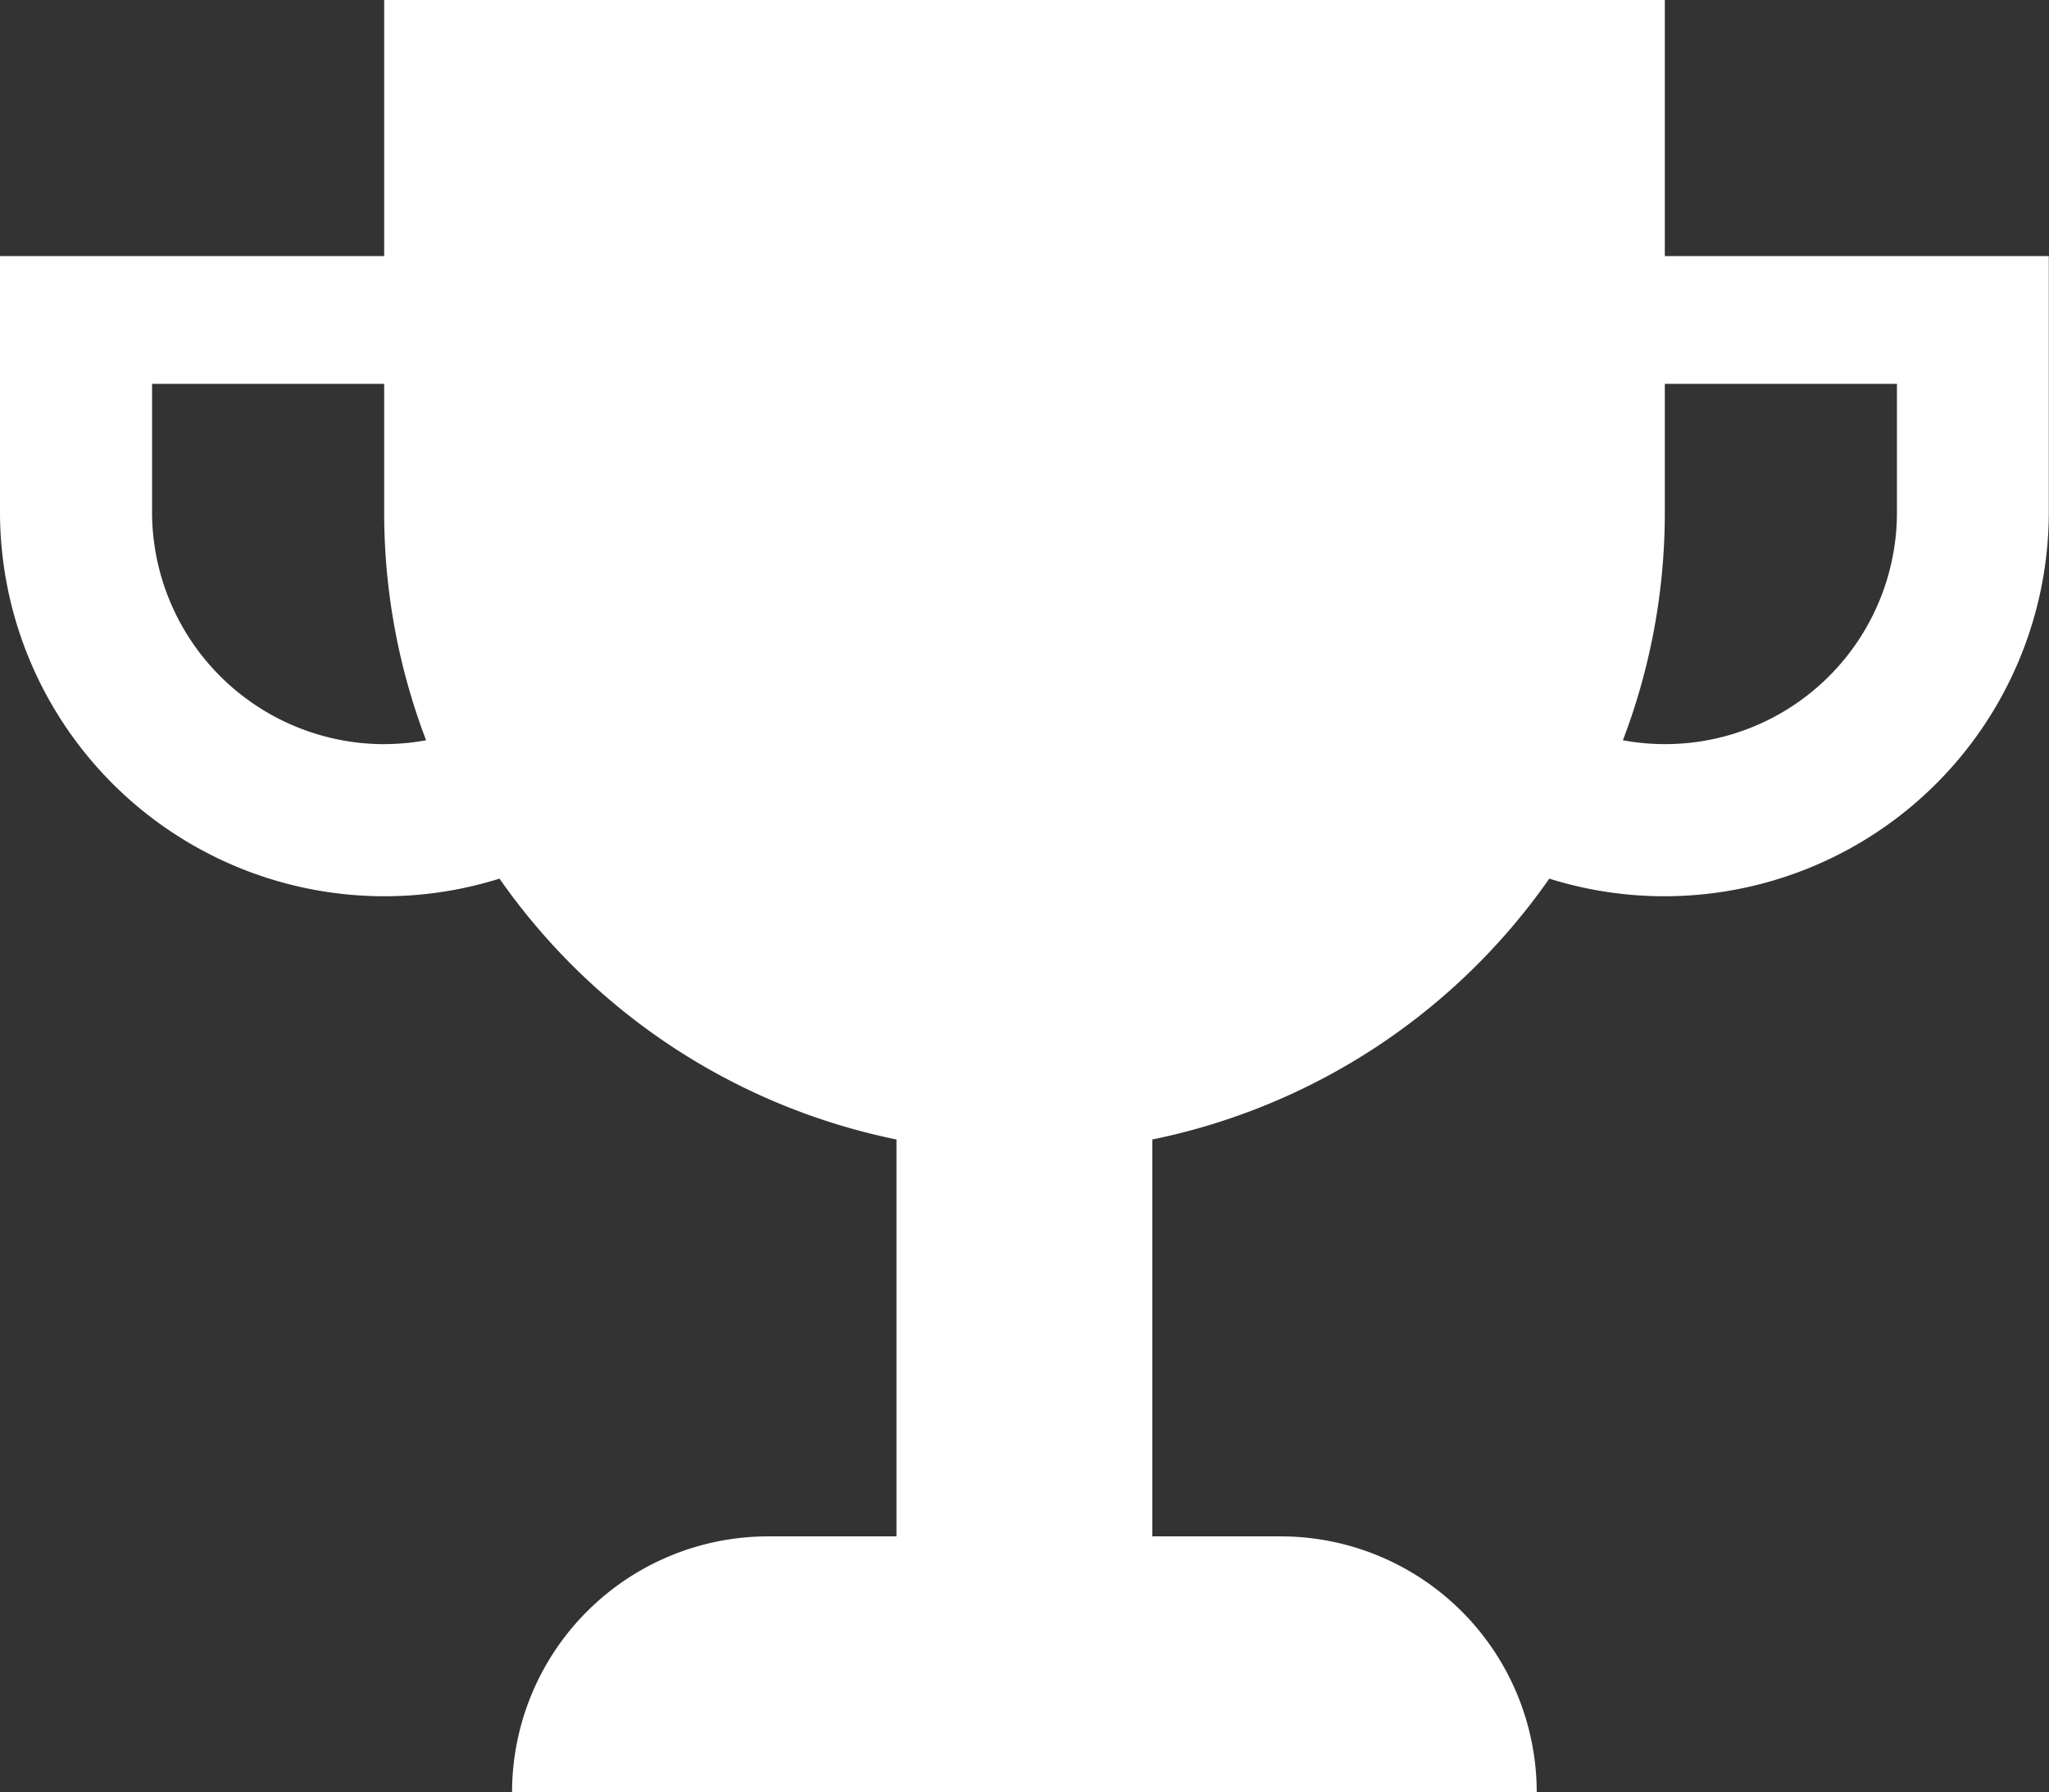
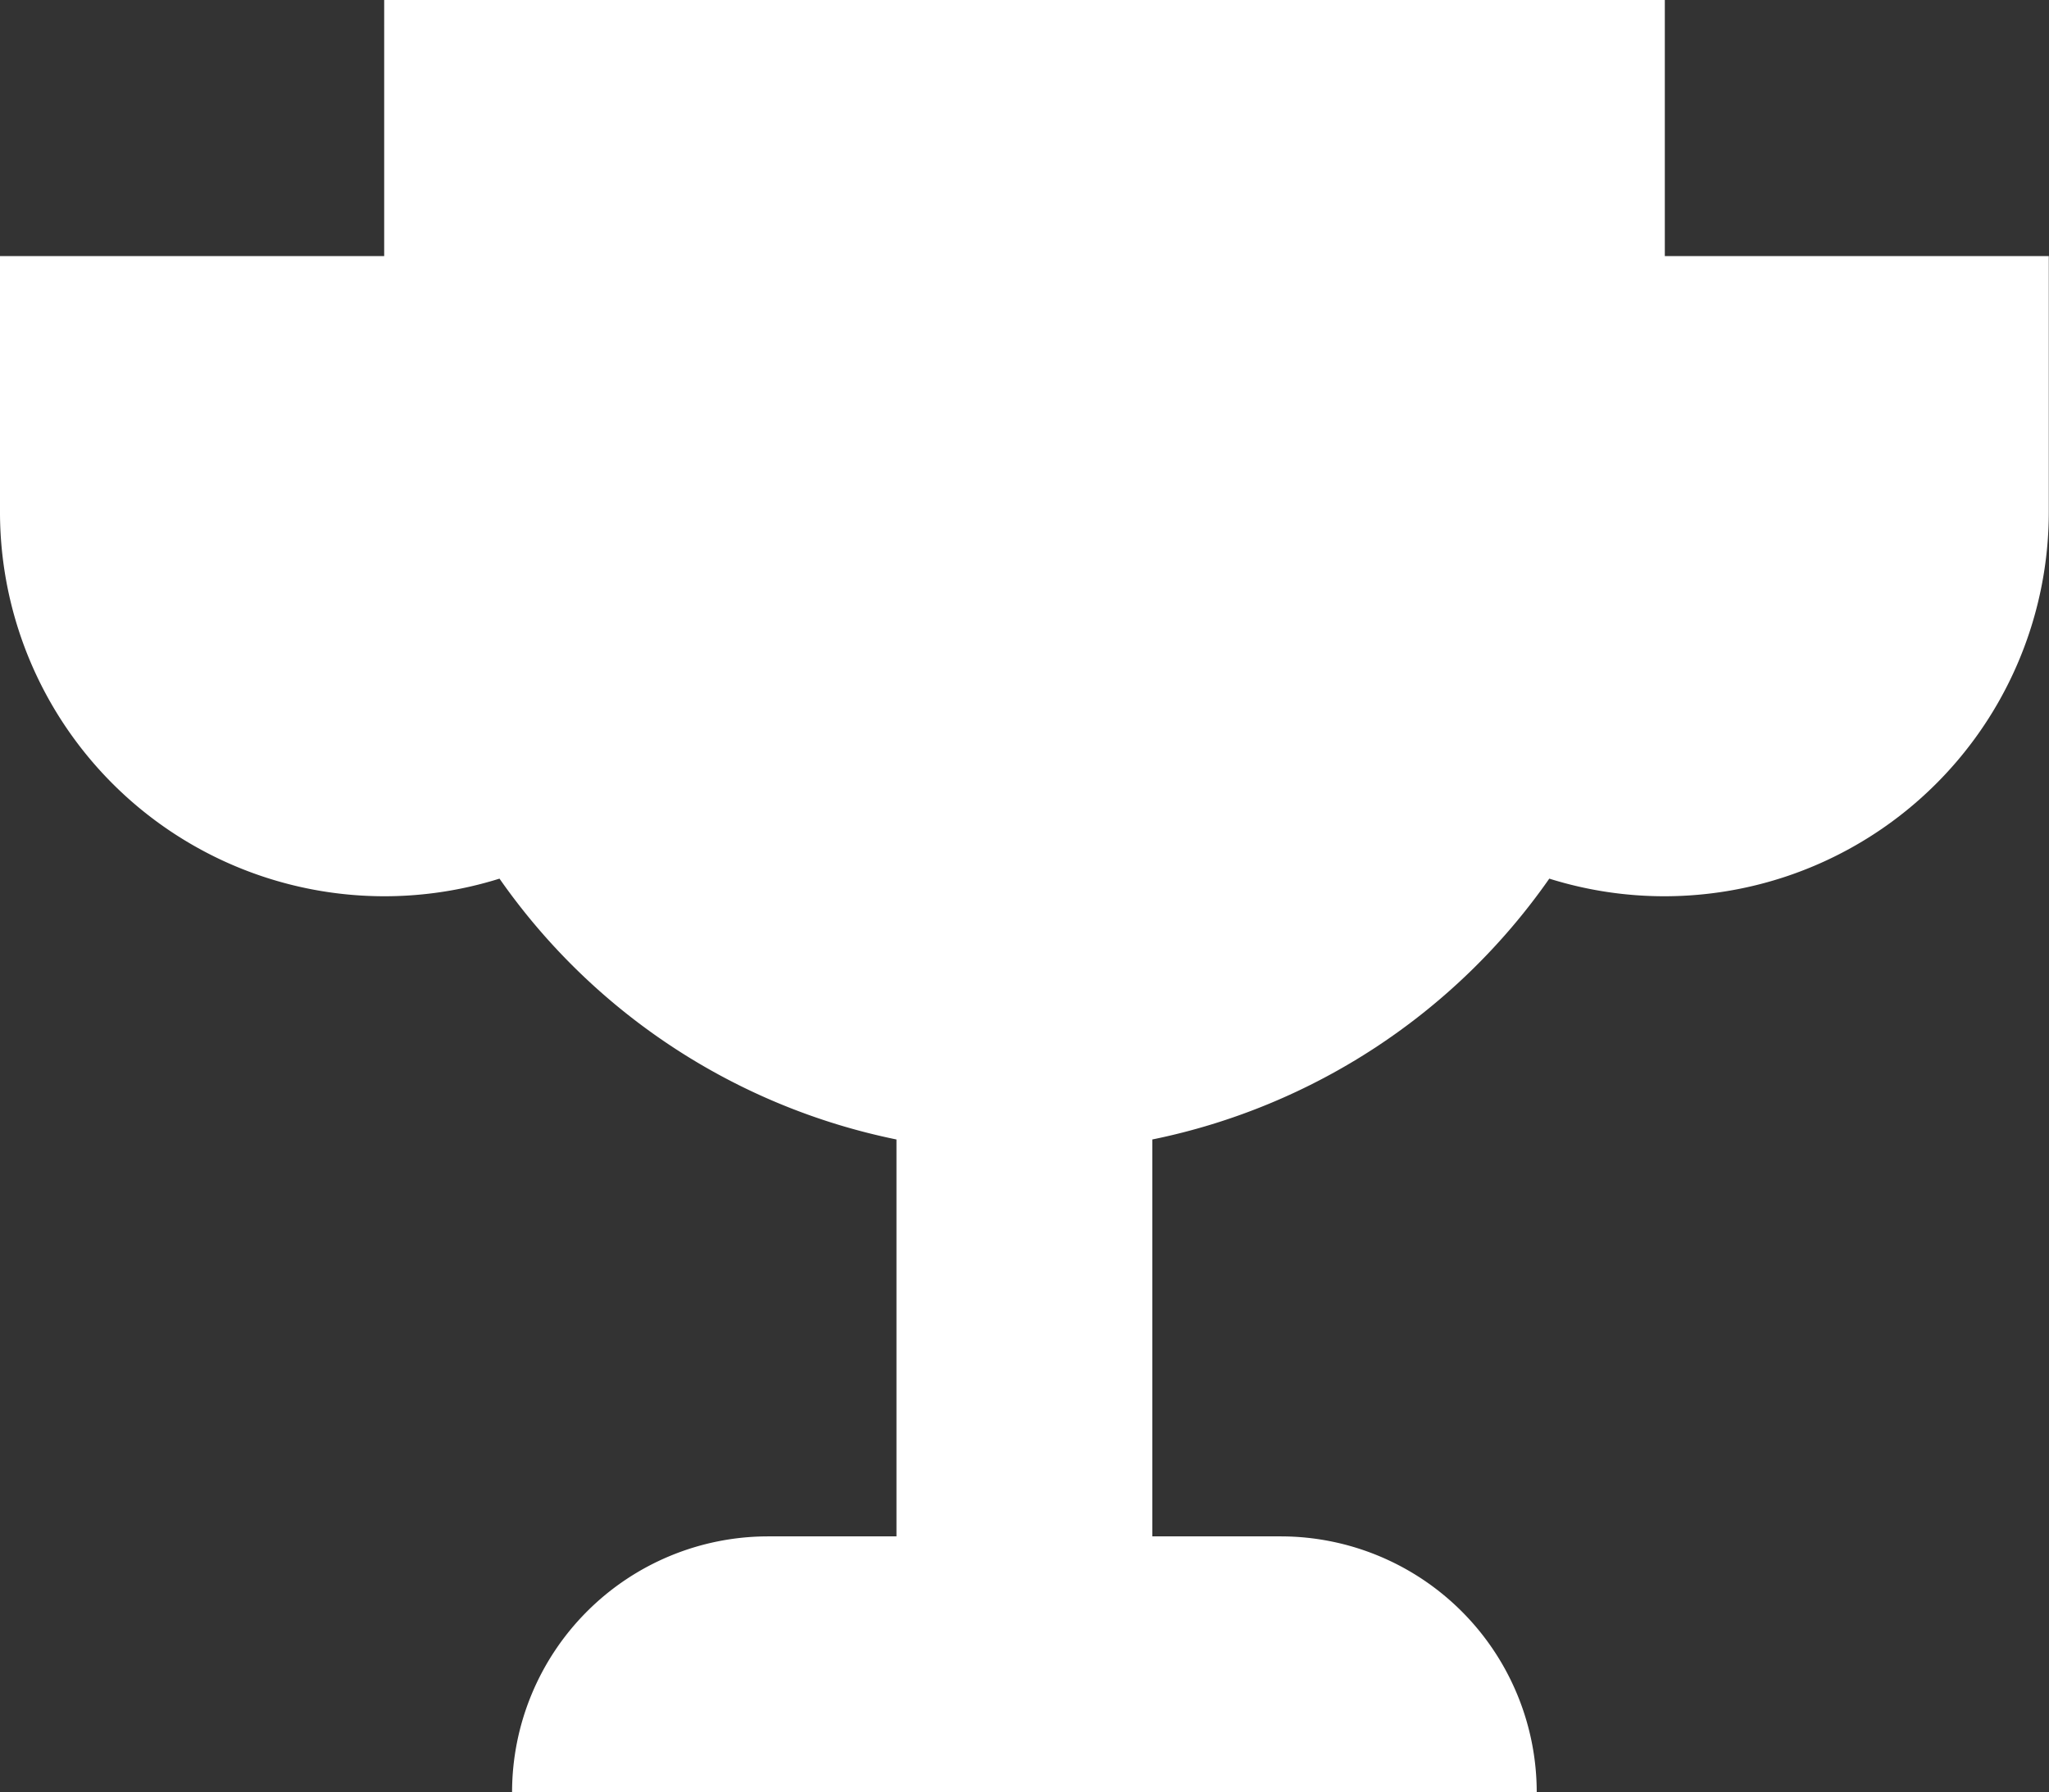
<svg xmlns="http://www.w3.org/2000/svg" width="39.942" height="34.949" viewBox="0 0 39.942 34.949">
  <rect x="0" y="0" width="39.942" height="34.949" fill="#333333" stroke="none" />
-   <path id="Icon_metro-trophy" data-name="Icon metro-trophy" d="M35.024,8.849V3.856H10.06V8.849H2.571v4.993a7.494,7.494,0,0,0,9.737,7.146,12.488,12.488,0,0,0,7.738,5.086v7.739h-2.5a4.993,4.993,0,0,0-4.993,4.993H32.527a4.993,4.993,0,0,0-4.993-4.993h-2.5V26.074a12.488,12.488,0,0,0,7.738-5.086,7.494,7.494,0,0,0,9.737-7.146V8.849ZM10.06,18.366a4.53,4.53,0,0,1-4.525-4.525v-2.5H10.06v2.5a12.452,12.452,0,0,0,.817,4.449,4.531,4.531,0,0,1-.817.075Zm29.489-4.525a4.52,4.52,0,0,1-5.342,4.449,12.452,12.452,0,0,0,.817-4.449v-2.5h4.525v2.5Z" transform="translate(-2.571 -3.856)" fill="#fff" />
+   <path id="Icon_metro-trophy" data-name="Icon metro-trophy" d="M35.024,8.849V3.856H10.06V8.849H2.571v4.993a7.494,7.494,0,0,0,9.737,7.146,12.488,12.488,0,0,0,7.738,5.086v7.739h-2.5a4.993,4.993,0,0,0-4.993,4.993H32.527a4.993,4.993,0,0,0-4.993-4.993h-2.5V26.074a12.488,12.488,0,0,0,7.738-5.086,7.494,7.494,0,0,0,9.737-7.146V8.849Za4.53,4.53,0,0,1-4.525-4.525v-2.5H10.06v2.5a12.452,12.452,0,0,0,.817,4.449,4.531,4.531,0,0,1-.817.075Zm29.489-4.525a4.52,4.52,0,0,1-5.342,4.449,12.452,12.452,0,0,0,.817-4.449v-2.5h4.525v2.5Z" transform="translate(-2.571 -3.856)" fill="#fff" />
</svg>